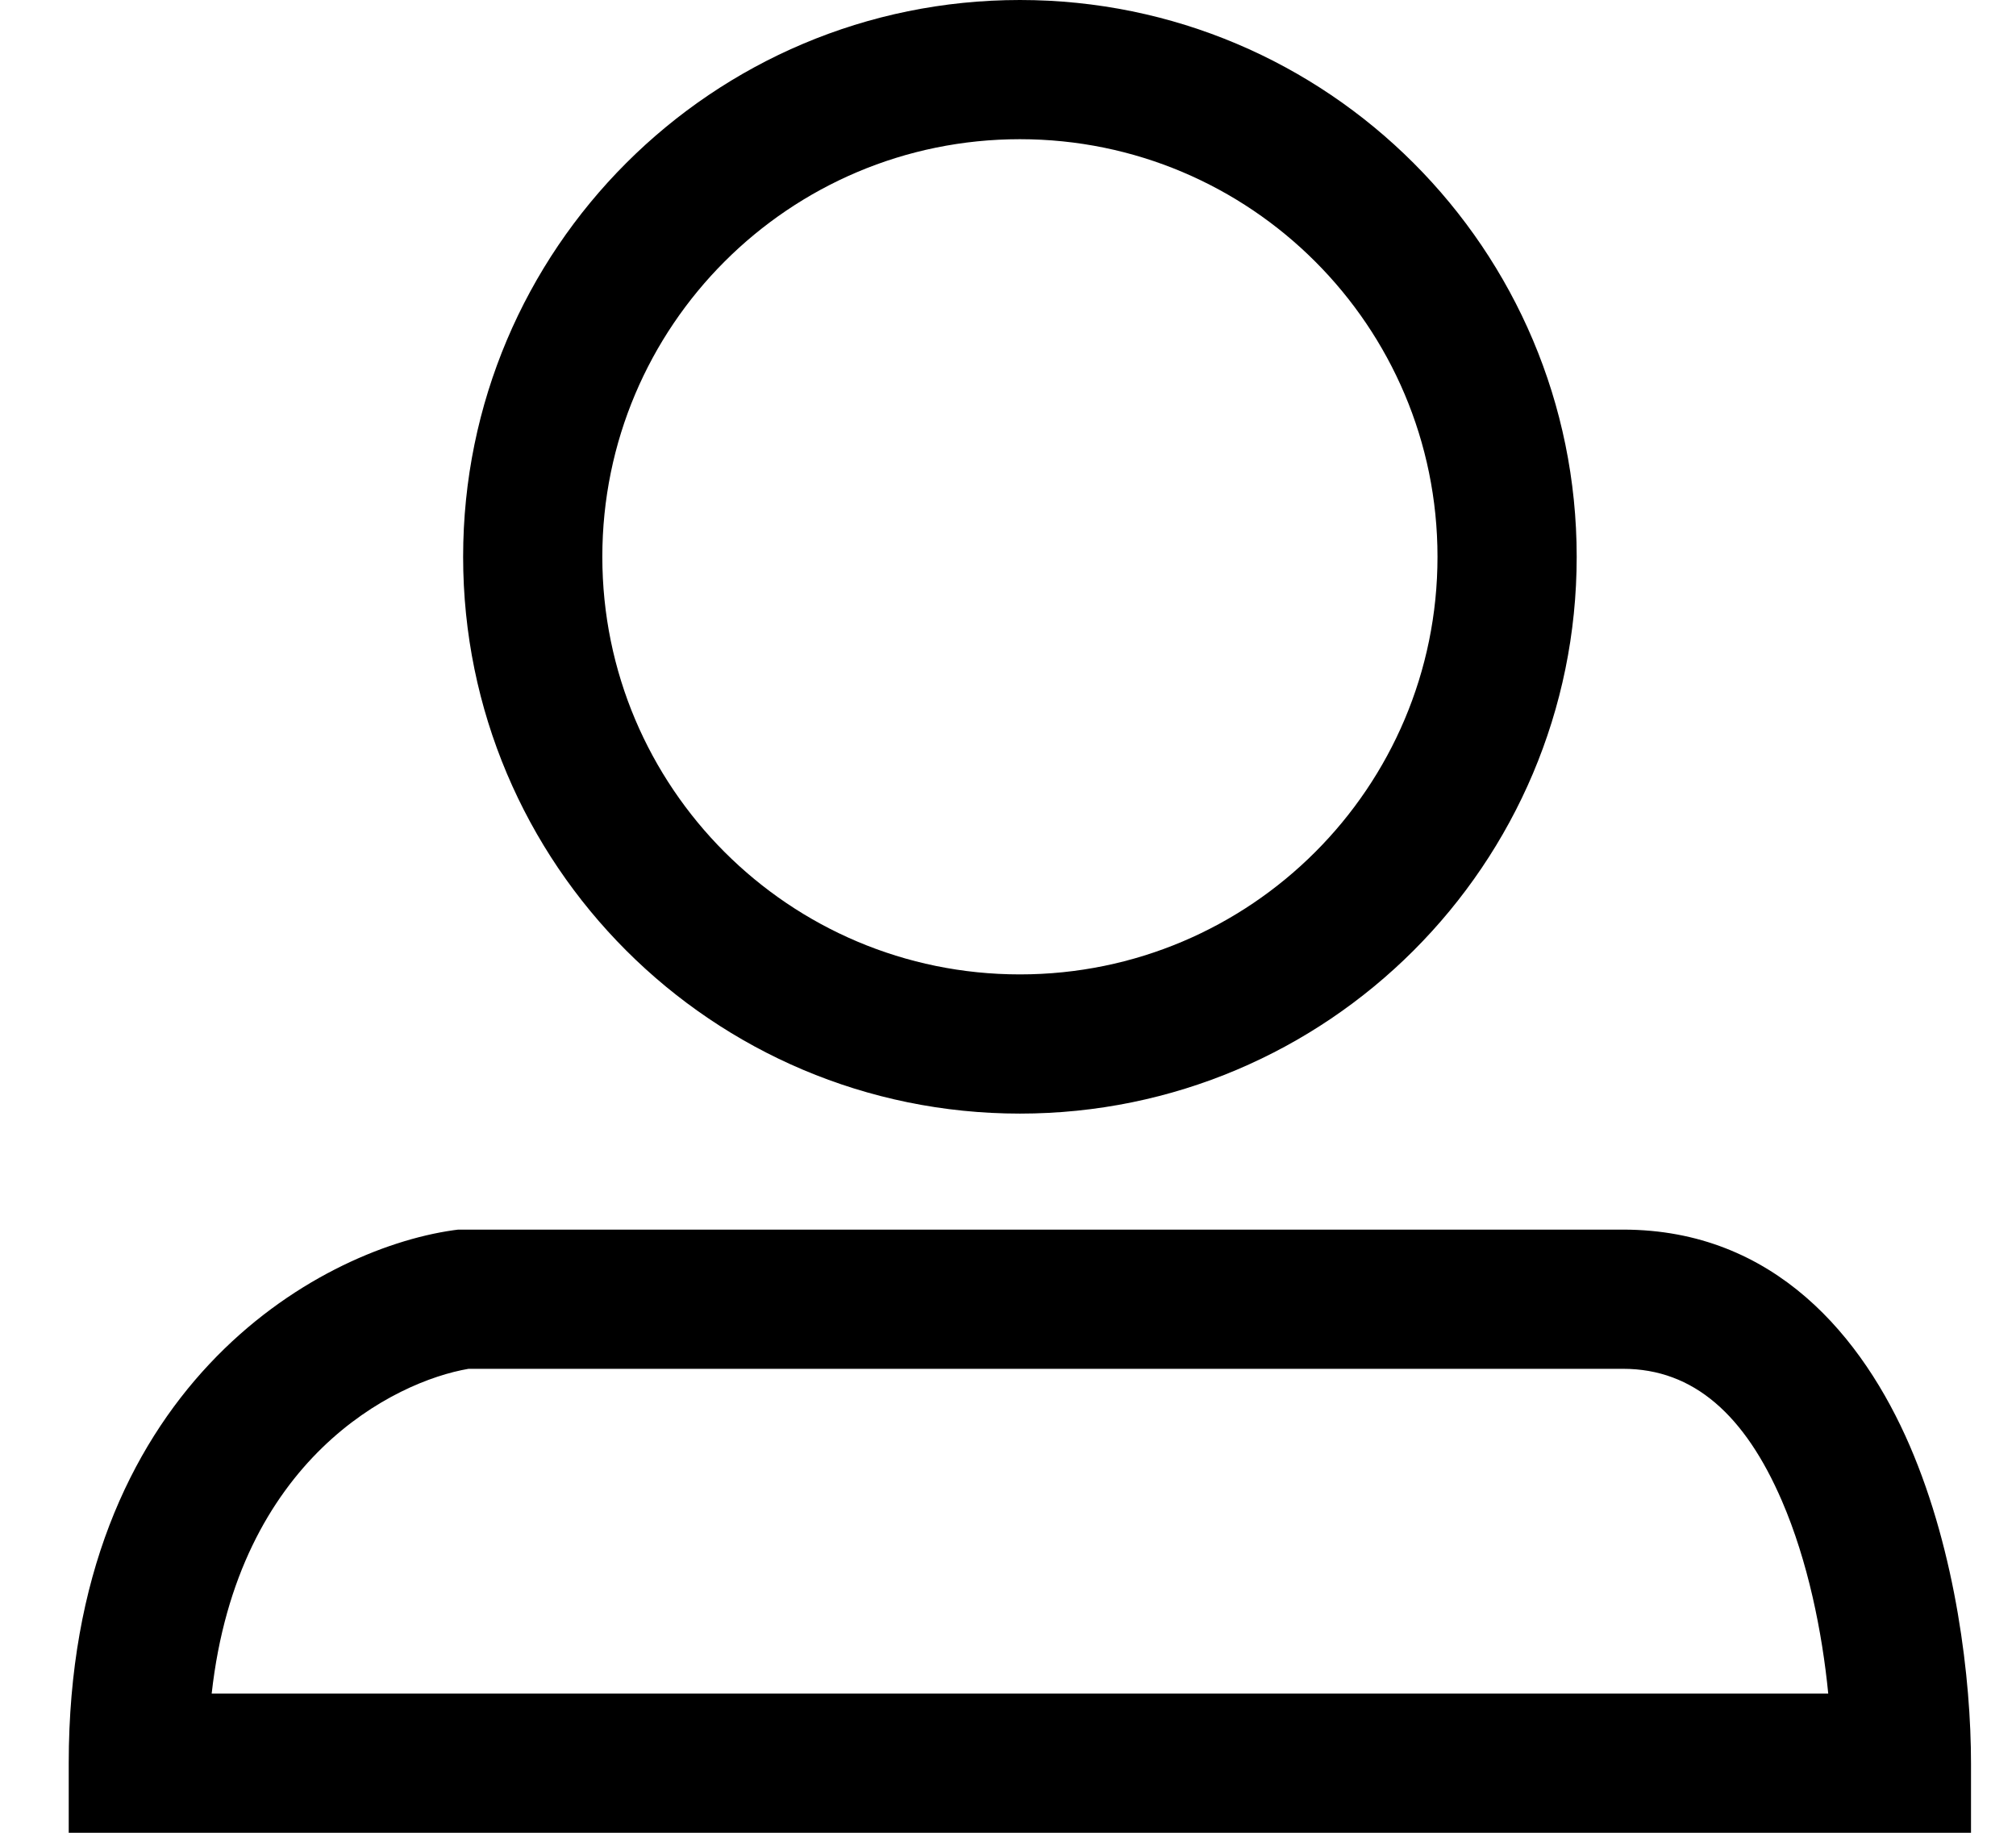
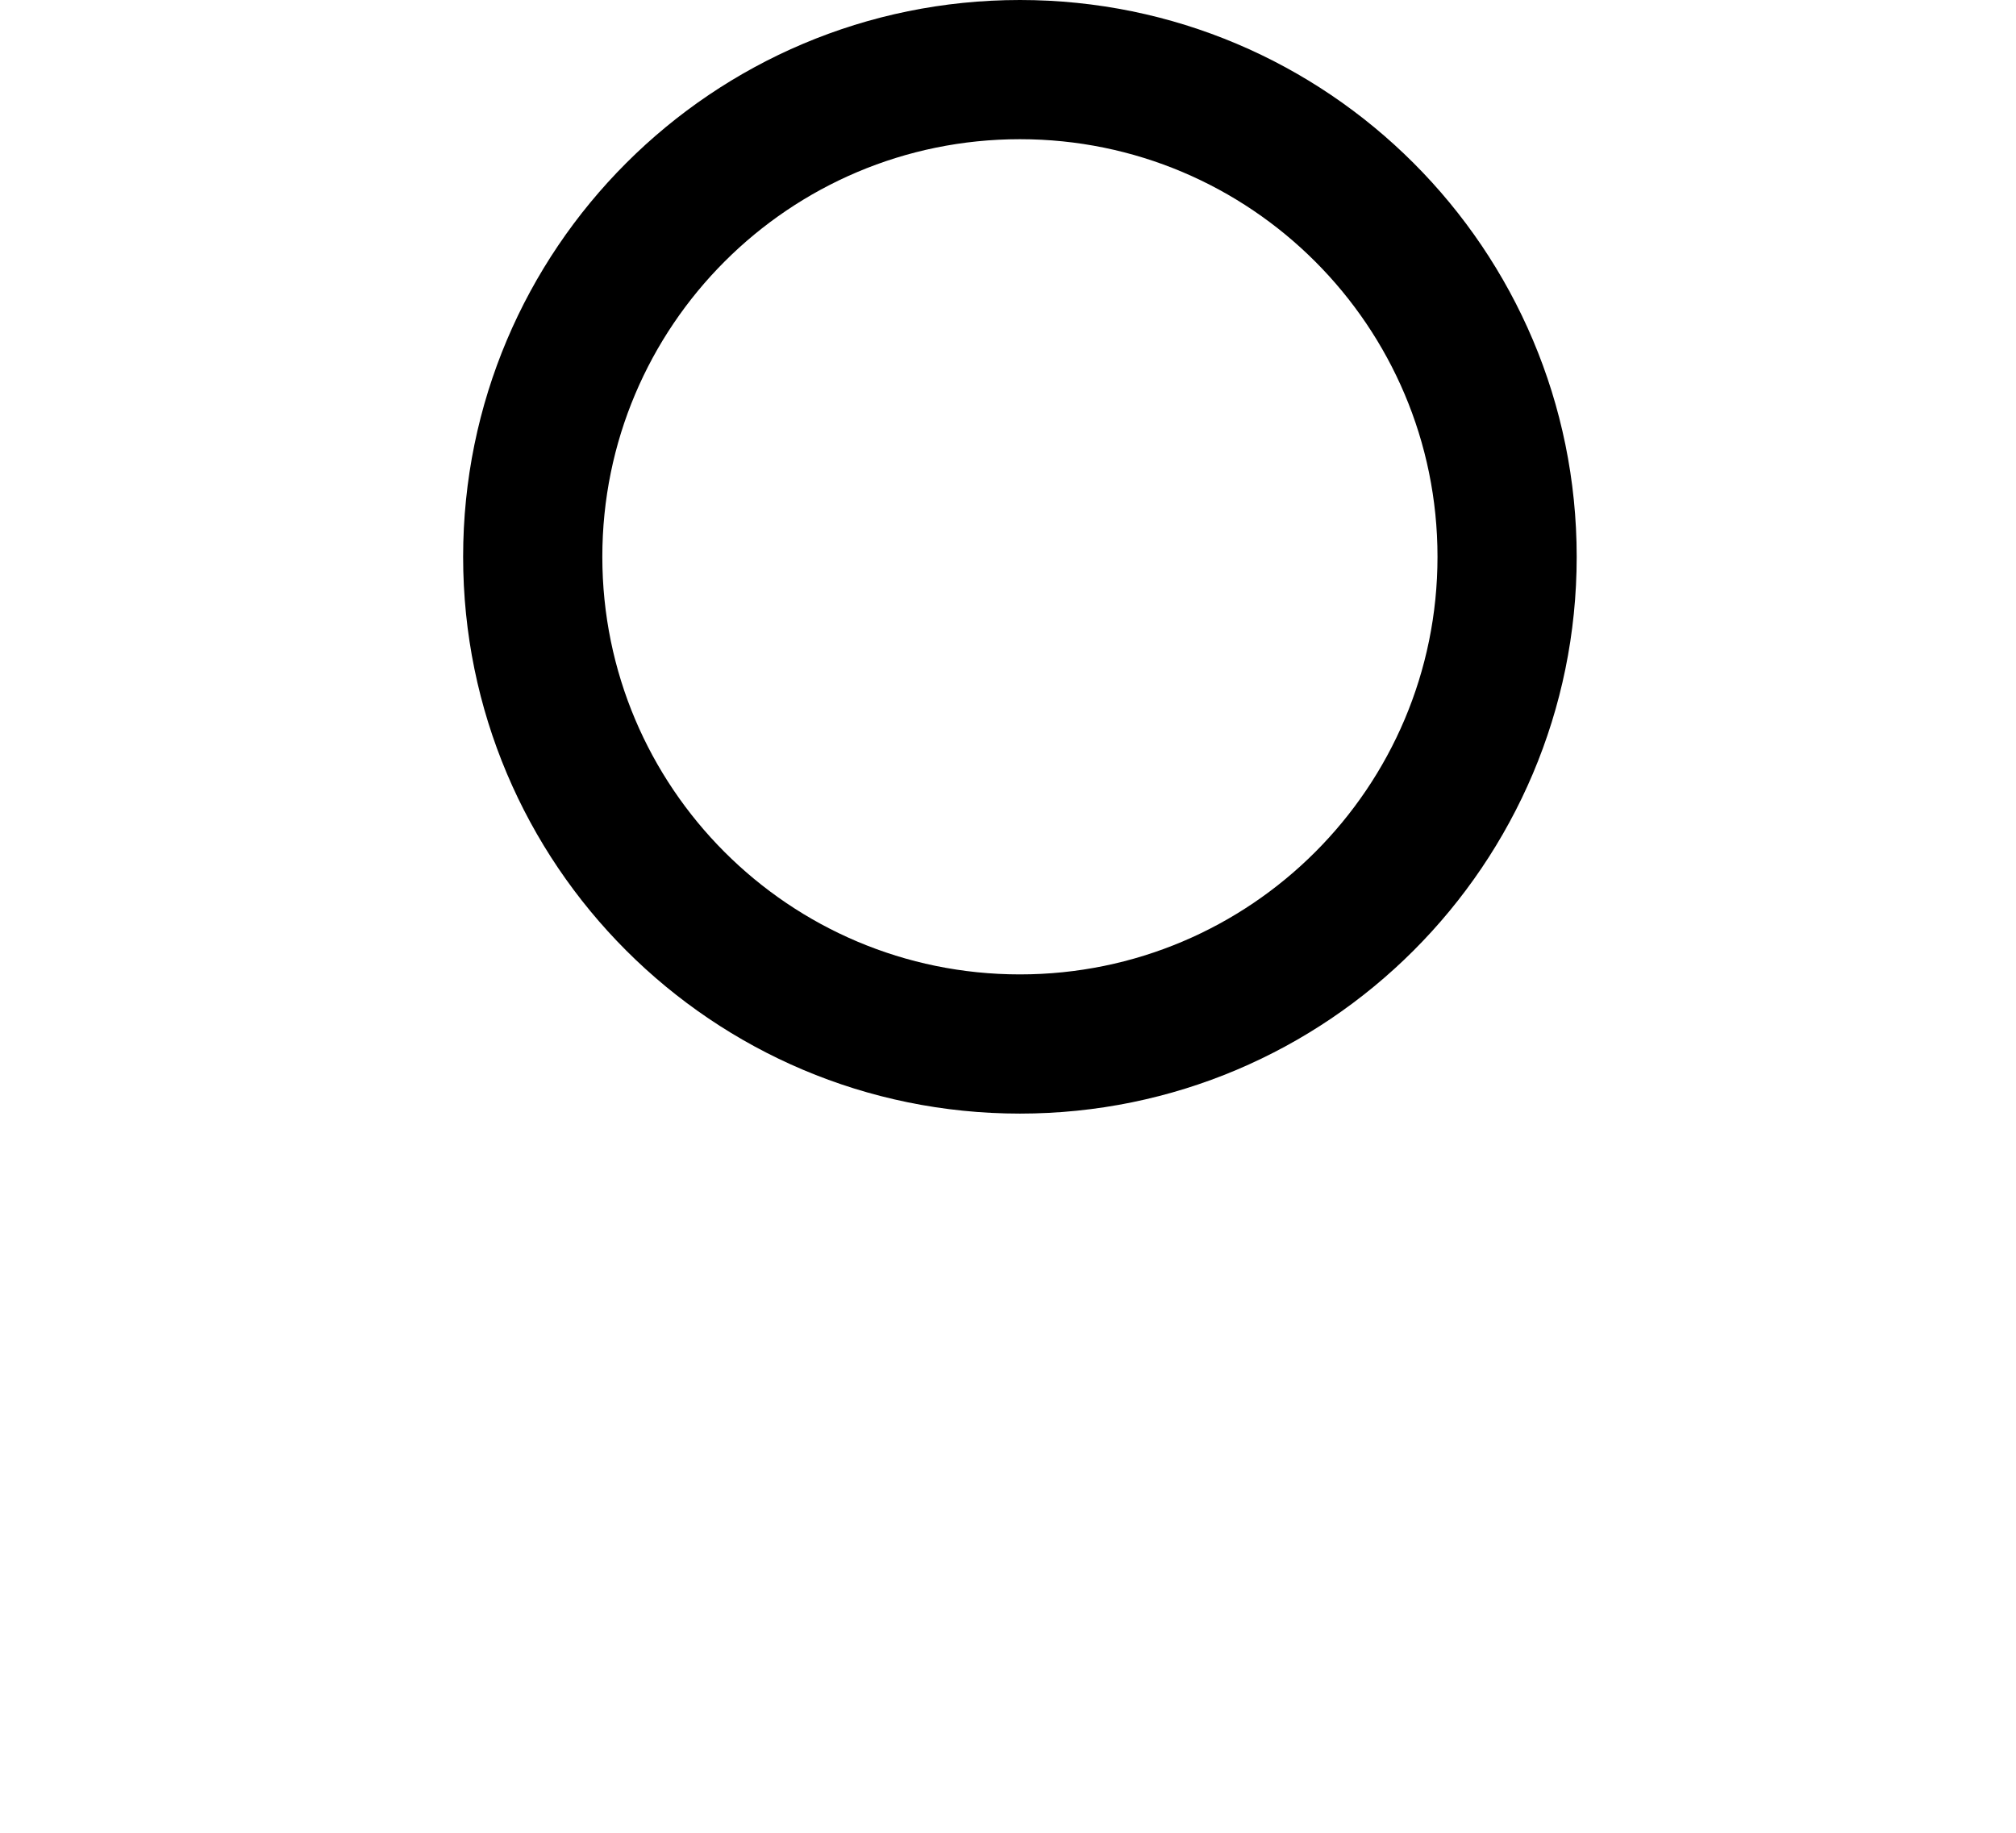
<svg xmlns="http://www.w3.org/2000/svg" width="22" height="20" viewBox="0 0 22 20" fill="none">
  <path fill-rule="evenodd" clip-rule="evenodd" d="M11.13 10.633C13.646 10.633 15.687 8.593 15.687 6.076C15.687 3.559 13.646 1.519 11.13 1.519C8.613 1.519 6.573 3.559 6.573 6.076C6.573 8.593 8.613 10.633 11.13 10.633ZM11.13 12.152C14.485 12.152 17.206 9.432 17.206 6.076C17.206 2.72 14.485 0 11.13 0C7.774 0 5.054 2.72 5.054 6.076C5.054 9.432 7.774 12.152 11.13 12.152Z" fill="black" />
-   <path fill-rule="evenodd" clip-rule="evenodd" d="M5 13.418H17.712C19.37 13.418 20.331 14.598 20.84 15.775C21.349 16.954 21.509 18.331 21.509 19.241V20H0.75V19.241C0.75 15.167 3.442 13.64 4.946 13.425L5 13.418ZM5.113 14.937C4.304 15.075 2.594 15.919 2.31 18.481H19.951C19.885 17.81 19.73 17.037 19.445 16.377C19.042 15.444 18.484 14.937 17.712 14.937H5.113Z" fill="black" />
</svg>